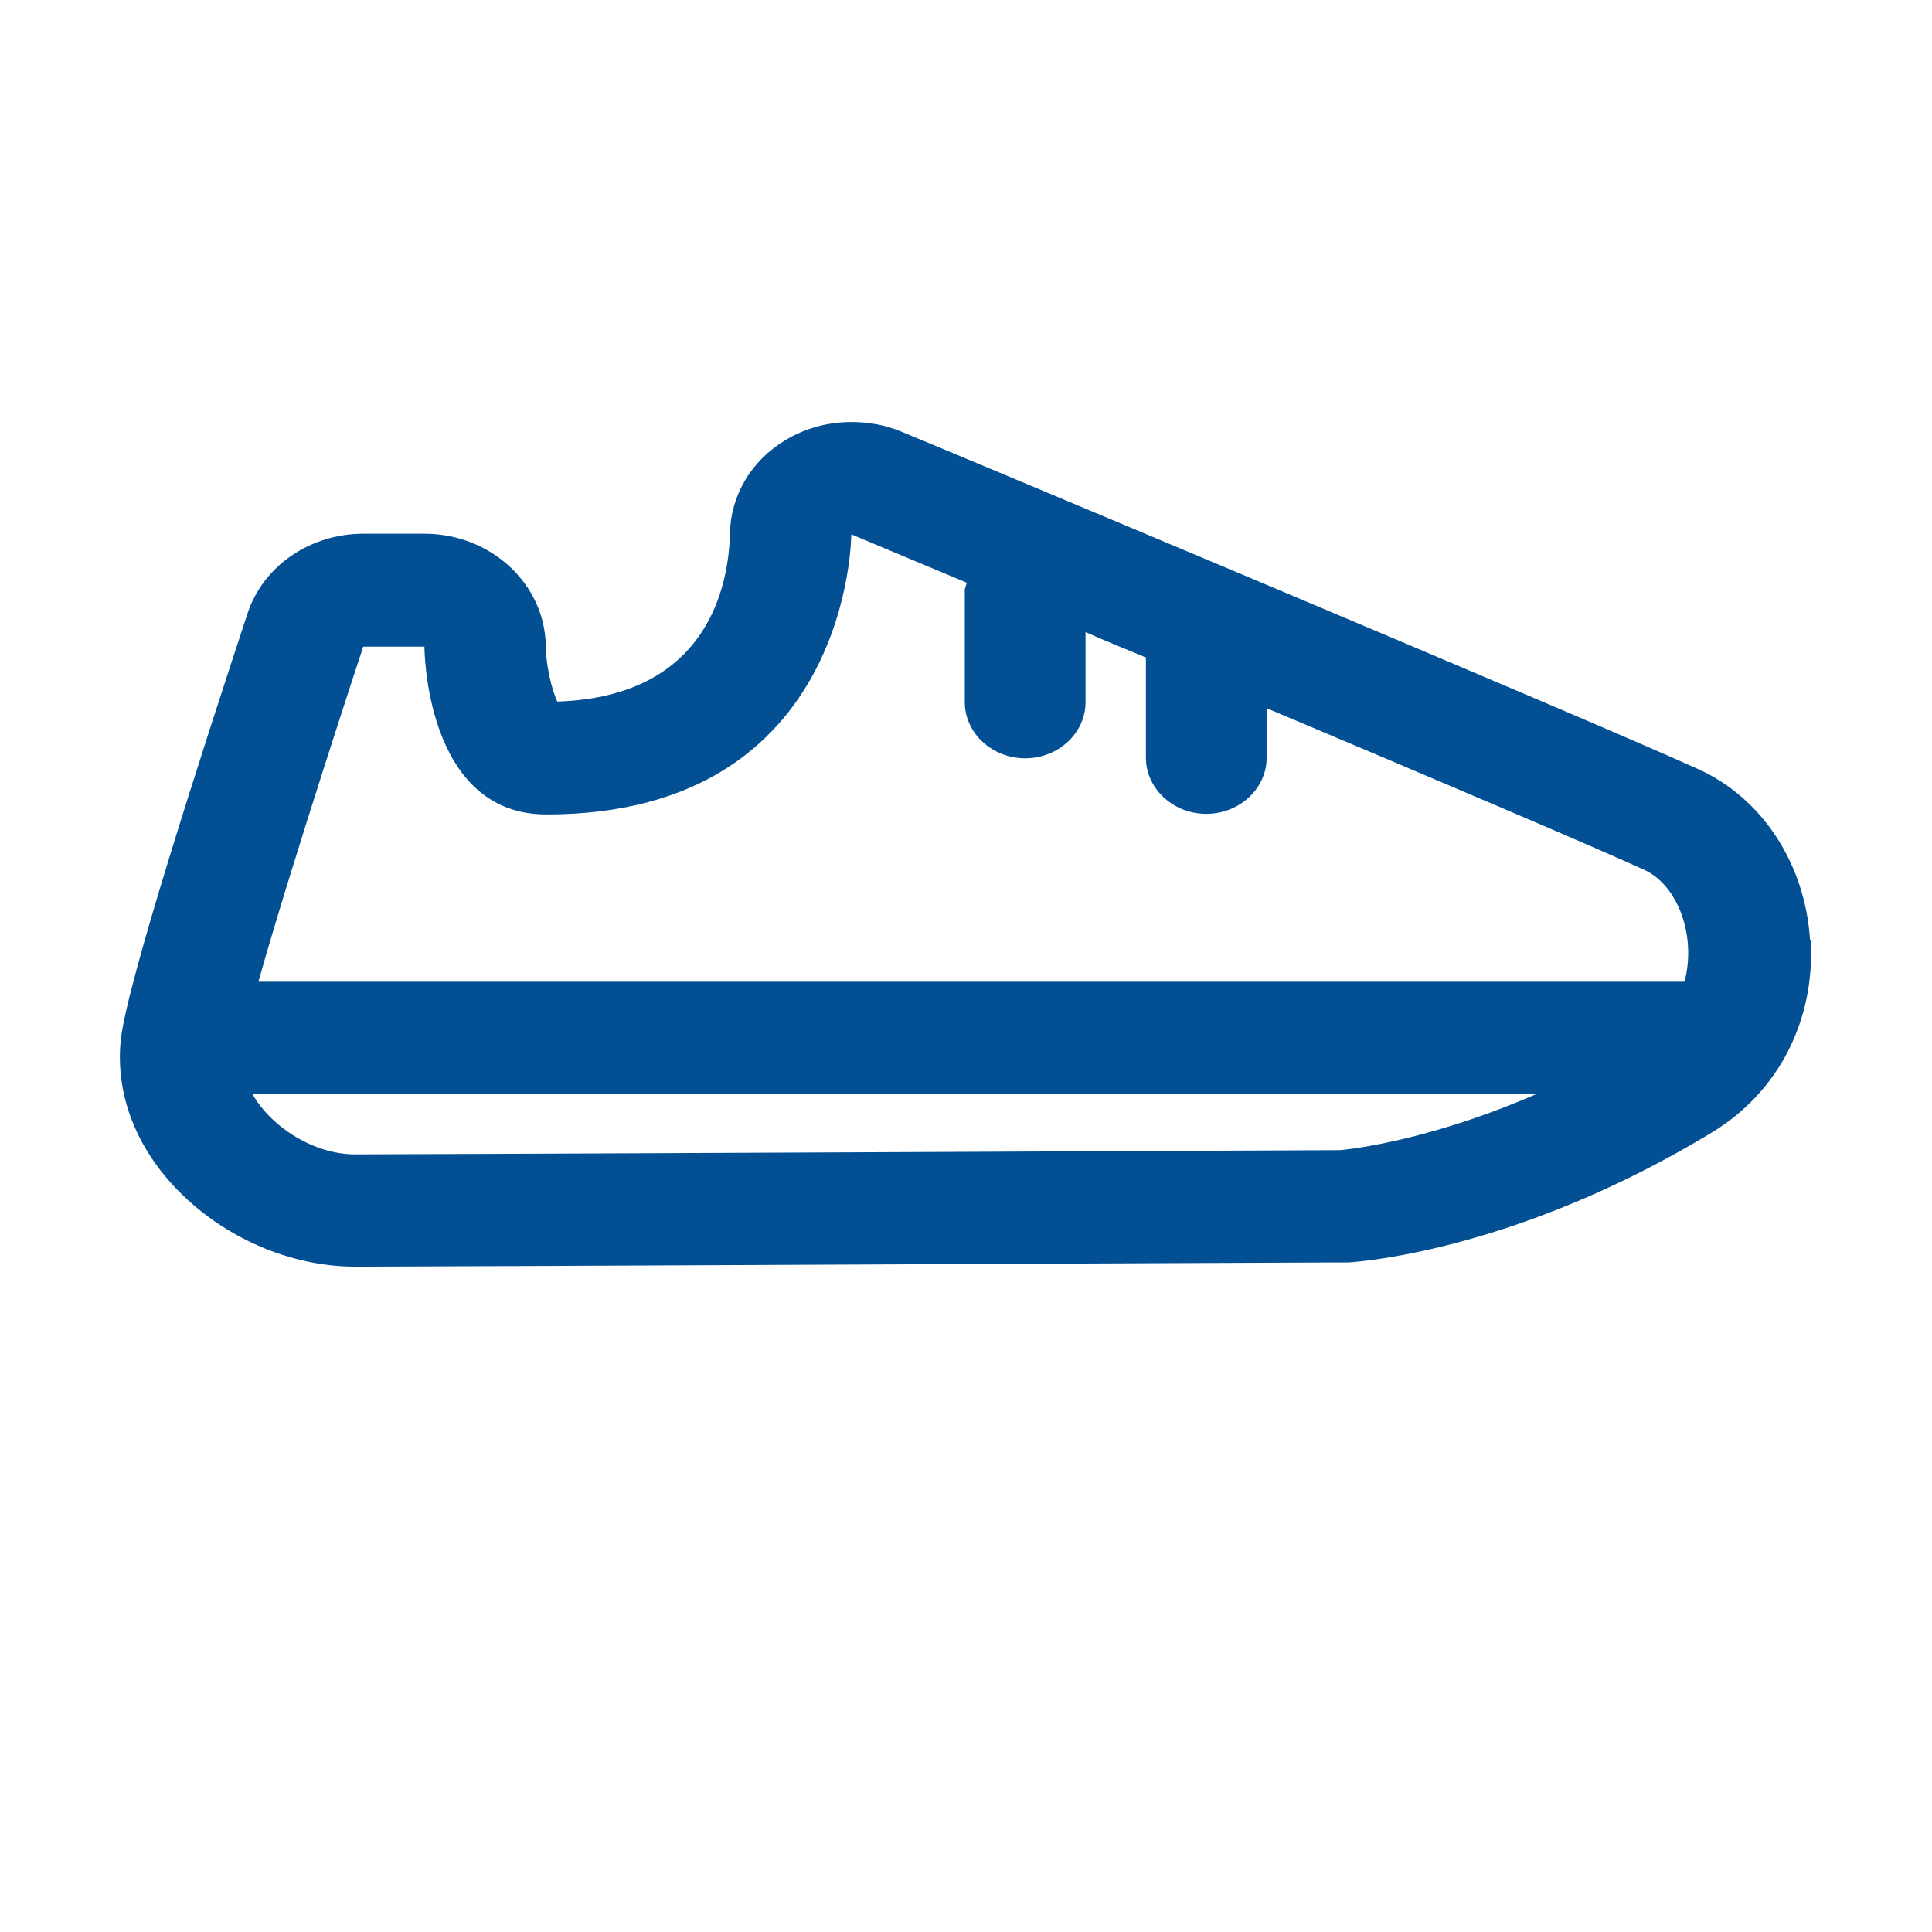
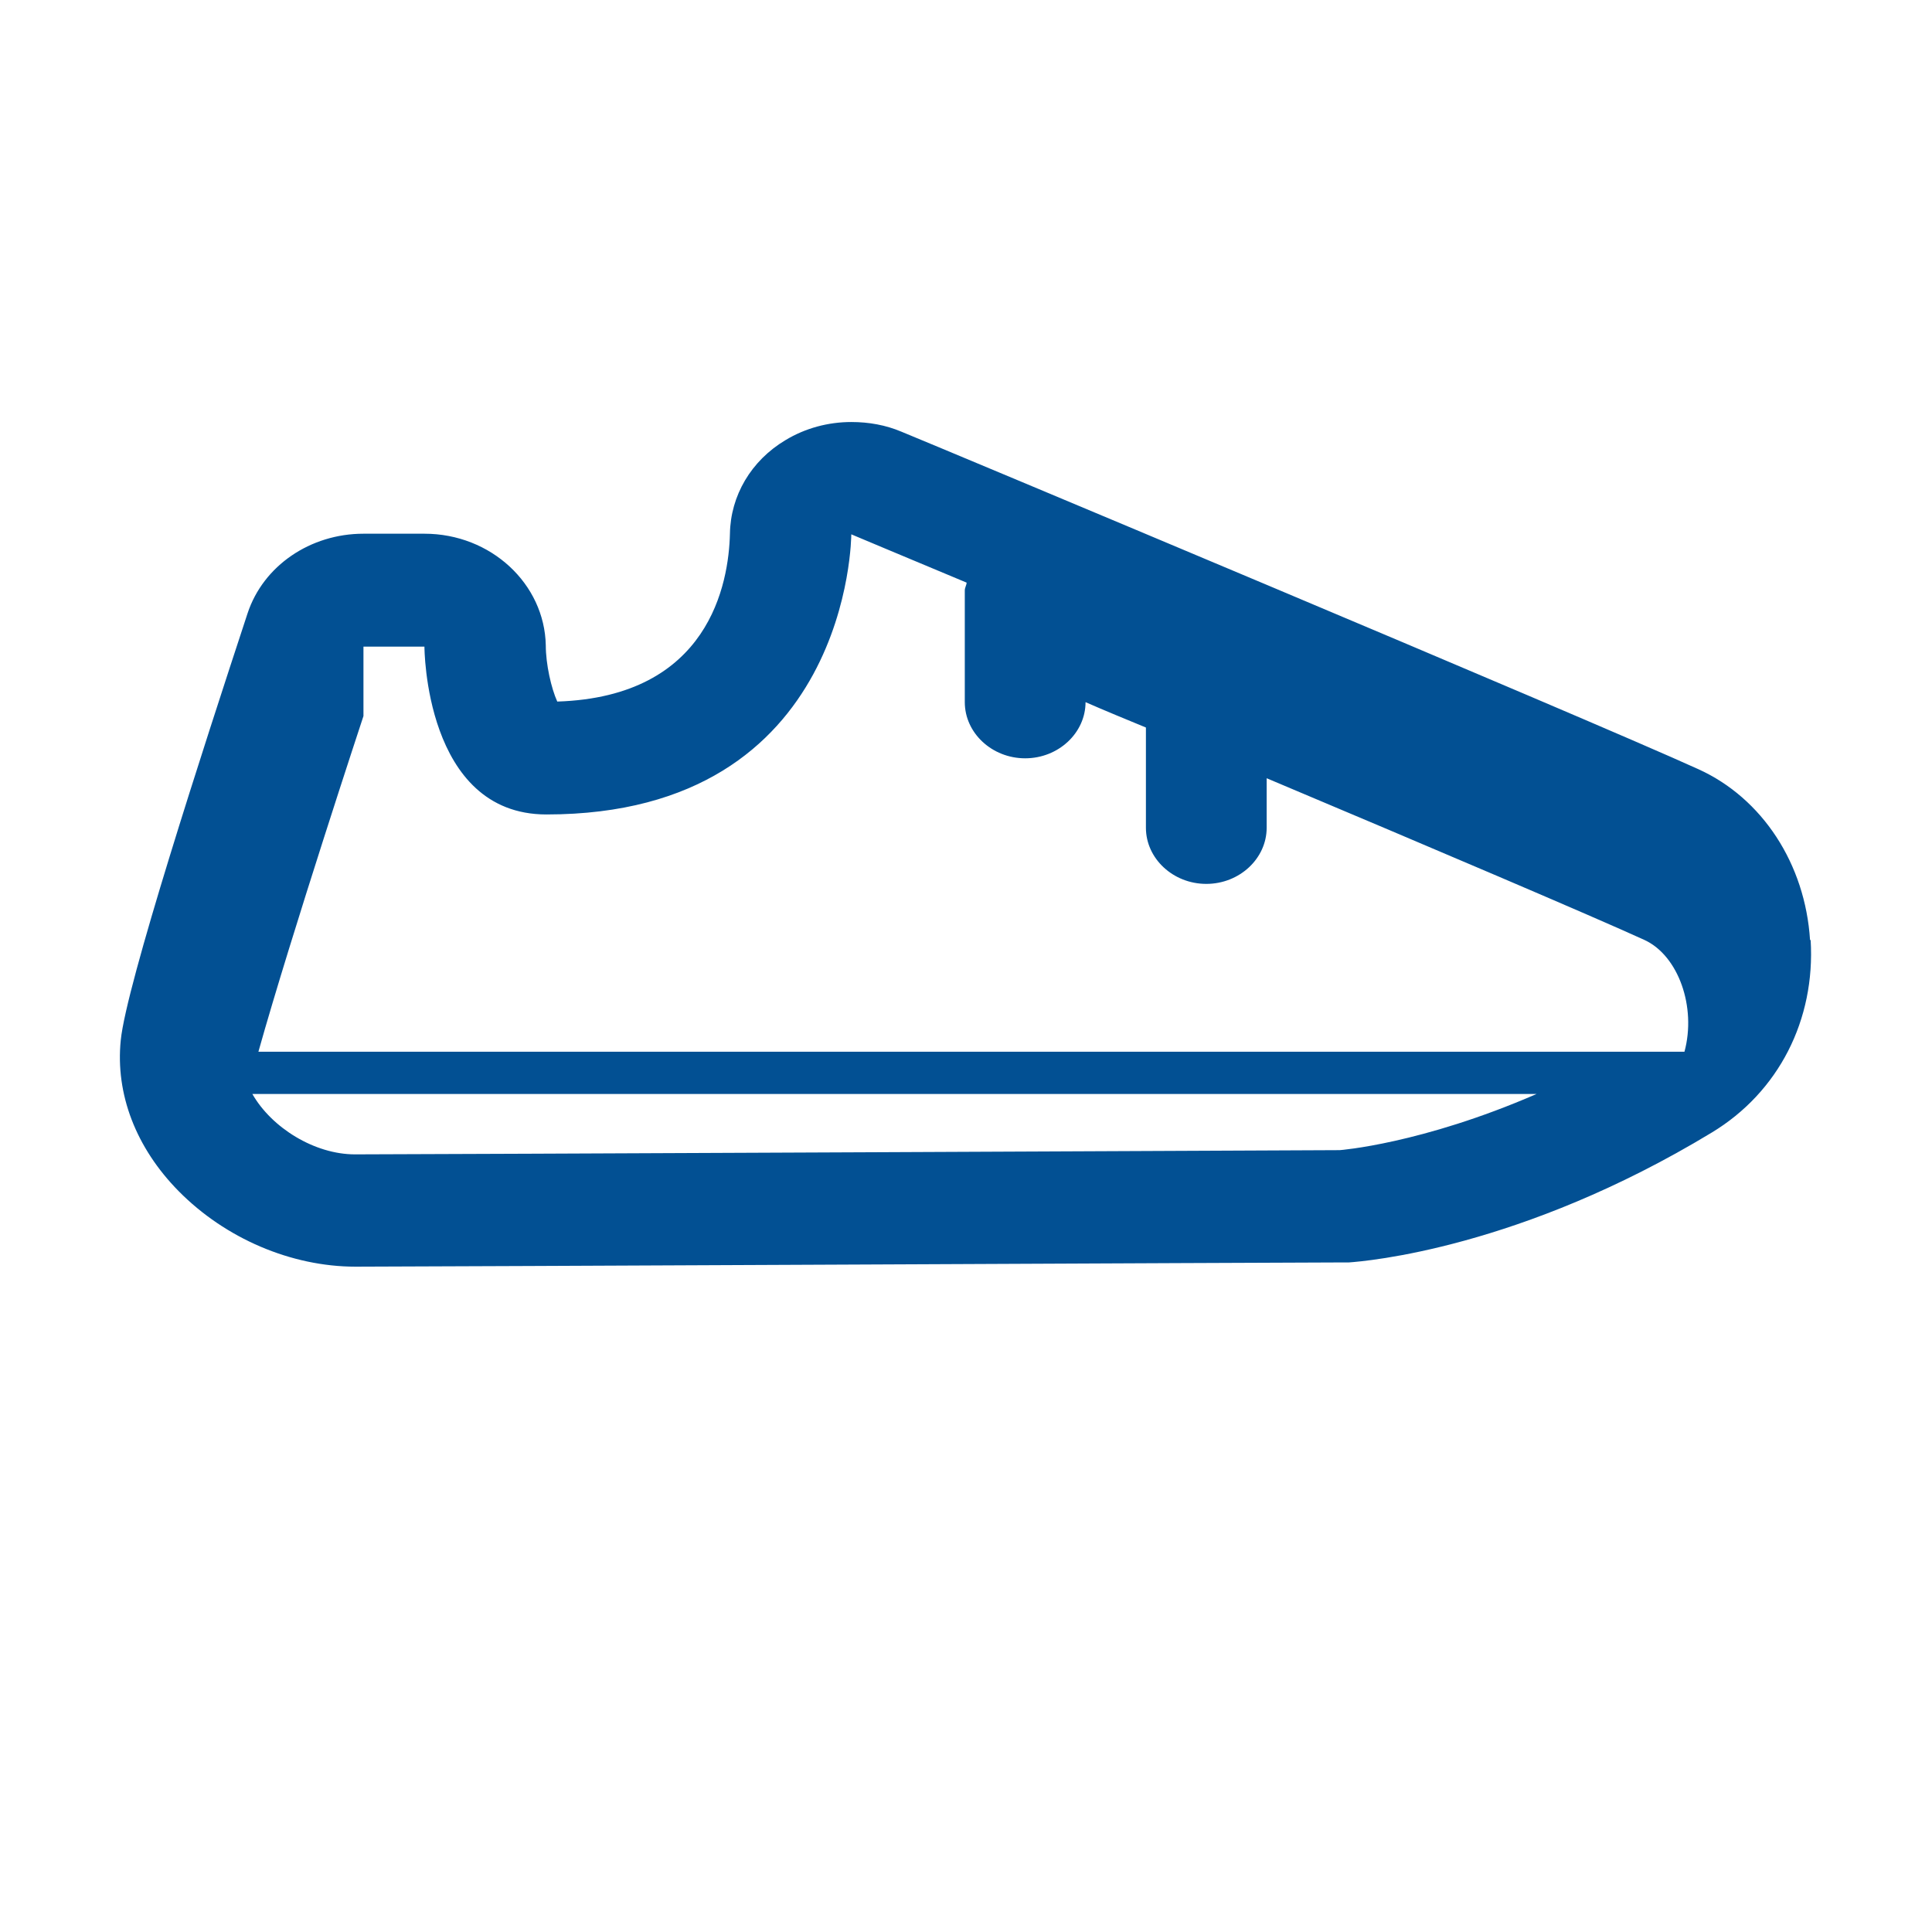
<svg xmlns="http://www.w3.org/2000/svg" id="reparaturführer" viewBox="0 0 32 32">
  <defs>
    <style>.cls-1{fill:#025093;}</style>
  </defs>
-   <path class="cls-1" d="M29.98,15.57c-.08-1.26-.79-2.35-1.85-2.83-1.89-.86-12.73-5.4-13.2-5.59-.26-.11-.54-.16-.83-.16-.38,0-.76,.1-1.09,.3-.57,.34-.91,.92-.92,1.55-.02,.82-.34,2.7-2.86,2.78-.1-.22-.19-.62-.19-.93-.02-1.02-.91-1.85-2.01-1.85h-1.01c-.88,0-1.66,.53-1.92,1.32-.74,2.25-2.01,6.16-2.1,7.07-.09,.89,.25,1.78,.96,2.5,.77,.78,1.86,1.25,2.93,1.25,.93,0,15.69-.07,16.32-.07,.04,0,.09,0,.13,0,.28-.02,2.84-.23,6.01-2.15,1.11-.67,1.72-1.87,1.64-3.19ZM6.02,10.71h1.01s0,2.78,2.02,2.78c5.05,0,5.05-4.64,5.05-4.64,0,0,.76,.32,1.91,.8,0,.04-.03,.08-.03,.13v1.85c0,.51,.45,.93,1,.93s1-.42,1-.93v-1.16c.32,.14,.66,.28,1,.42v1.66c0,.51,.45,.93,1,.93s1-.42,1-.93v-.82c2.73,1.15,5.43,2.3,6.26,2.68,.56,.26,.86,1.11,.66,1.85H4.28c.55-1.96,1.74-5.56,1.74-5.56Zm-2.02,6.7h0Zm18.19,1.64s-15.37,.07-16.31,.07c-.67,0-1.38-.44-1.7-1H25.45c-1.91,.83-3.26,.93-3.26,.93Z" />
+   <path class="cls-1" d="M29.98,15.57c-.08-1.26-.79-2.35-1.85-2.83-1.89-.86-12.73-5.4-13.2-5.59-.26-.11-.54-.16-.83-.16-.38,0-.76,.1-1.09,.3-.57,.34-.91,.92-.92,1.55-.02,.82-.34,2.7-2.86,2.78-.1-.22-.19-.62-.19-.93-.02-1.02-.91-1.85-2.01-1.85h-1.01c-.88,0-1.66,.53-1.92,1.32-.74,2.25-2.01,6.16-2.1,7.07-.09,.89,.25,1.78,.96,2.5,.77,.78,1.86,1.25,2.93,1.25,.93,0,15.69-.07,16.32-.07,.04,0,.09,0,.13,0,.28-.02,2.84-.23,6.01-2.15,1.11-.67,1.72-1.87,1.64-3.19ZM6.02,10.71h1.01s0,2.78,2.02,2.78c5.05,0,5.05-4.64,5.05-4.64,0,0,.76,.32,1.91,.8,0,.04-.03,.08-.03,.13v1.85c0,.51,.45,.93,1,.93s1-.42,1-.93c.32,.14,.66,.28,1,.42v1.66c0,.51,.45,.93,1,.93s1-.42,1-.93v-.82c2.73,1.15,5.43,2.3,6.26,2.68,.56,.26,.86,1.11,.66,1.85H4.28c.55-1.96,1.74-5.56,1.74-5.56Zm-2.02,6.7h0Zm18.19,1.64s-15.37,.07-16.31,.07c-.67,0-1.38-.44-1.7-1H25.45c-1.91,.83-3.26,.93-3.26,.93Z" />
</svg>